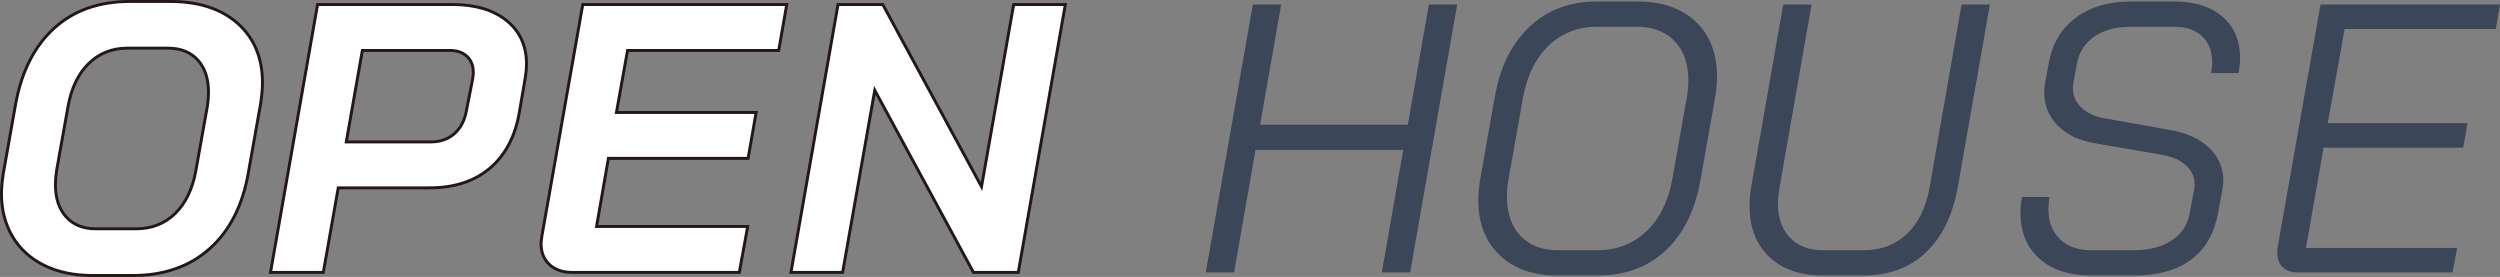
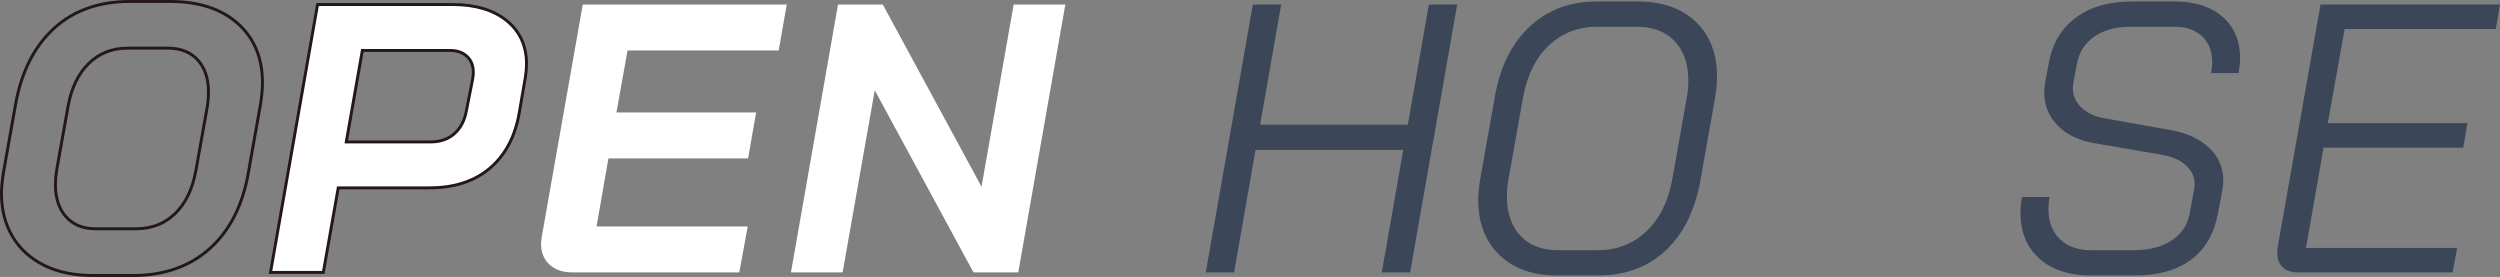
<svg xmlns="http://www.w3.org/2000/svg" id="_レイヤー_1" data-name="レイヤー 1" viewBox="0 0 849.262 94.08">
  <rect x="0" y="0" width="849.262" height="94.08" fill="#808080" stroke="none" />
  <defs>
    <style>
      .cls-1 {
        fill: #3c4659;
      }

      .cls-1, .cls-2, .cls-3 {
        stroke-width: 0px;
      }

      .cls-2 {
        fill: #231815;
      }

      .cls-3 {
        fill: #fff;
      }
    </style>
  </defs>
  <g>
-     <path class="cls-3" d="m14.995,90.135c-4.637-2.295-8.212-5.545-10.725-9.75-2.515-4.202-3.77-9.077-3.77-14.625,0-1.905.215-4.245.65-7.02l4.16-23.4c1.993-11.005,6.325-19.565,13-25.675C24.983,3.555,33.563.5,44.05.5h13.78c9.706,0,17.355,2.492,22.945,7.475,5.59,4.985,8.385,11.68,8.385,20.085,0,2.08-.217,4.507-.65,7.28l-4.16,23.4c-1.907,11.007-6.262,19.564-13.065,25.675-6.805,6.11-15.492,9.165-26.065,9.165h-13.78c-6.327,0-11.81-1.147-16.445-3.445Zm31.265-12.415c5.285,0,9.705-1.732,13.26-5.2,3.553-3.465,5.893-8.32,7.02-14.56l3.9-21.84c.26-1.733.39-3.335.39-4.81,0-4.593-1.214-8.233-3.64-10.92-2.427-2.686-5.807-4.03-10.14-4.03h-13.78c-5.2,0-9.577,1.735-13.13,5.2-3.555,3.467-5.895,8.32-7.02,14.56l-3.9,21.84c-.26,1.647-.39,3.25-.39,4.81,0,4.595,1.213,8.235,3.64,10.92,2.425,2.687,5.763,4.03,10.01,4.03h13.78Z" />
    <path class="cls-2" d="m45.22,94.08h-13.78c-6.378,0-11.985-1.177-16.667-3.497h0c-4.704-2.328-8.382-5.673-10.933-9.941-2.548-4.259-3.841-9.266-3.841-14.882,0-1.932.221-4.319.656-7.097l4.162-23.41c2.004-11.068,6.43-19.801,13.155-25.956C24.709,3.128,33.483,0,44.05,0h13.78c9.787,0,17.619,2.558,23.278,7.602,5.675,5.061,8.552,11.943,8.552,20.458,0,2.093-.221,4.568-.656,7.357l-4.162,23.411c-1.917,11.066-6.366,19.8-13.223,25.959-6.867,6.166-15.749,9.293-26.399,9.293ZM44.05,1c-10.309,0-18.856,3.04-25.402,9.034-6.56,6.005-10.882,14.549-12.846,25.395L1.643,58.828c-.426,2.717-.643,5.052-.643,6.932,0,5.433,1.245,10.267,3.699,14.368,2.451,4.102,5.989,7.317,10.518,9.559h0c4.542,2.252,10,3.394,16.223,3.394h13.78c10.396,0,19.053-3.04,25.731-9.037,6.686-6.005,11.028-14.547,12.906-25.388l4.161-23.402c.425-2.728.642-5.151.642-7.192,0-8.217-2.765-14.849-8.218-19.712-5.47-4.876-13.078-7.348-22.612-7.348h-13.78Zm2.21,77.22h-13.78c-4.376,0-7.869-1.411-10.381-4.195-2.501-2.767-3.769-6.553-3.769-11.255,0-1.579.133-3.224.396-4.888l3.901-21.85c1.139-6.315,3.549-11.305,7.163-14.83,3.634-3.545,8.169-5.342,13.479-5.342h13.78c4.458,0,7.995,1.412,10.511,4.195,2.501,2.771,3.769,6.557,3.769,11.255,0,1.493-.133,3.136-.396,4.884l-3.902,21.854c-1.142,6.318-3.551,11.307-7.163,14.83-3.634,3.545-8.212,5.342-13.609,5.342Zm-2.99-61.36c-5.04,0-9.34,1.702-12.781,5.058-3.462,3.377-5.776,8.185-6.877,14.291l-3.9,21.839c-.253,1.603-.382,3.195-.382,4.722,0,4.446,1.181,8.007,3.511,10.584,2.315,2.564,5.558,3.865,9.639,3.865h13.78c5.126,0,9.47-1.701,12.911-5.058,3.46-3.375,5.773-8.183,6.877-14.291l3.9-21.839c.253-1.686.382-3.279.382-4.722,0-4.443-1.181-8.004-3.511-10.585-2.318-2.564-5.605-3.865-9.769-3.865h-13.78Z" />
  </g>
  <g>
    <path class="cls-3" d="m107.88,1.54h45.89c7.712,0,13.822,1.82,18.33,5.46,4.505,3.64,6.76,8.537,6.76,14.69,0,1.475-.13,2.99-.39,4.55l-2.08,12.09c-1.387,8.06-4.702,14.322-9.945,18.785-5.245,4.464-12.07,6.695-20.475,6.695h-31.07l-5.07,28.73h-17.94L107.88,1.54Zm38.48,46.67c3.205,0,5.87-.93,7.995-2.795,2.123-1.863,3.487-4.485,4.095-7.865l2.08-10.53c.173-1.04.26-1.82.26-2.34,0-2.34-.715-4.18-2.145-5.525-1.43-1.343-3.36-2.015-5.785-2.015h-29.77l-5.46,31.07h28.73Z" />
    <path class="cls-2" d="m110.25,93.04h-18.955L107.46,1.04h46.31c7.794,0,14.066,1.875,18.644,5.571,4.609,3.724,6.946,8.797,6.946,15.079,0,1.495-.134,3.054-.397,4.633l-2.081,12.092c-1.401,8.141-4.804,14.561-10.113,19.081-5.312,4.521-12.31,6.814-20.799,6.814h-30.65l-5.07,28.73Zm-17.764-1h16.925l5.07-28.73h31.489c8.246,0,15.025-2.212,20.151-6.576,5.126-4.364,8.416-10.584,9.776-18.489l2.08-12.09c.254-1.522.383-3.025.383-4.465,0-5.965-2.212-10.776-6.575-14.301-4.395-3.549-10.456-5.349-18.015-5.349h-45.47l-15.814,90Zm53.875-43.33h-29.326l5.636-32.07h30.19c2.546,0,4.607.724,6.127,2.15,1.528,1.438,2.303,3.419,2.303,5.89,0,.548-.087,1.341-.267,2.422l-2.083,10.544c-.624,3.471-2.056,6.214-4.256,8.145-2.207,1.937-5.008,2.919-8.325,2.919Zm-28.134-1h28.134c3.067,0,5.646-.898,7.666-2.671,2.025-1.777,3.348-4.327,3.932-7.578l2.082-10.538c.166-.998.251-1.757.251-2.243,0-2.215-.65-3.903-1.988-5.161-1.328-1.247-3.159-1.879-5.442-1.879h-29.35l-5.284,30.07Z" />
  </g>
  <g>
    <path class="cls-3" d="m186.66,89.875c-1.907-1.775-2.86-4.138-2.86-7.085,0-.433.085-1.255.26-2.47L197.97,1.54h69.29l-2.73,15.6h-51.35l-3.77,21.06h47.45l-2.73,15.6h-47.45l-4.03,23.141h51.35l-2.86,15.6h-56.68c-3.295,0-5.895-.888-7.8-2.665Z" />
-     <path class="cls-2" d="m251.556,93.04h-57.096c-3.411,0-6.15-.941-8.141-2.799h0c-2.003-1.865-3.019-4.372-3.019-7.451,0-.468.086-1.299.265-2.541L197.55,1.04h70.305l-2.905,16.6h-51.352l-3.591,20.06h47.448l-2.905,16.6h-47.45l-3.855,22.141h51.355l-3.044,16.6ZM198.389,2.04l-13.837,78.367c-.208,1.451-.252,2.099-.252,2.383,0,2.79.909,5.051,2.701,6.719h0c1.8,1.68,4.31,2.531,7.459,2.531h56.263l2.677-14.6h-51.345l4.204-24.141h47.451l2.555-14.6h-47.453l3.949-22.06h51.349l2.555-14.6h-68.275Z" />
  </g>
  <g>
    <path class="cls-3" d="m284.678,1.54h15.21l33.54,61.88,10.92-61.88h17.55l-15.99,91h-15.21l-33.54-61.88-10.92,61.88h-17.55L284.678,1.54Z" />
-     <path class="cls-2" d="m346.328,93.04h-15.928l-.142-.262-32.857-60.62-10.744,60.882h-18.565L284.258,1.04h15.928l.142.262,32.857,60.62,10.744-60.882h18.565l-16.166,92Zm-15.332-1h14.492l15.814-90h-16.535l-11.096,62.878L299.59,2.04h-14.492l-15.814,90h16.535l11.096-62.878,34.081,62.878Z" />
  </g>
  <path class="cls-1" d="m425.596,1.54h9.62l-7.15,40.82h50.18l7.15-40.82h9.619l-15.99,91h-9.619l7.279-41.6h-50.18l-7.28,41.6h-9.62L425.596,1.54Z" />
  <path class="cls-1" d="m509.379,86.625c-4.811-4.635-7.215-10.897-7.215-18.785,0-1.82.215-4.115.65-6.89l4.939-27.82c1.732-10.225,5.655-18.22,11.766-23.985,6.109-5.763,13.758-8.645,22.944-8.645h13.78c8.405,0,15.016,2.297,19.824,6.89,4.811,4.595,7.216,10.79,7.216,18.59,0,1.995-.218,4.377-.649,7.15l-4.941,27.82c-1.819,10.4-5.764,18.439-11.829,24.115-6.067,5.677-13.737,8.515-23.011,8.515h-13.91c-8.234,0-14.754-2.317-19.564-6.955Zm33.215-1.625c6.586,0,12.133-2.123,16.641-6.37,4.505-4.245,7.452-10.14,8.84-17.68l4.939-27.82c.346-1.82.521-3.77.521-5.85,0-5.633-1.56-10.075-4.681-13.325-3.119-3.25-7.41-4.875-12.869-4.875h-13.26c-6.588,0-12.113,2.125-16.576,6.37-4.464,4.247-7.389,10.14-8.774,17.68l-4.94,27.82c-.347,1.82-.52,3.77-.52,5.85,0,5.635,1.537,10.075,4.615,13.325,3.075,3.25,7.301,4.875,12.675,4.875h13.39Z" />
-   <path class="cls-1" d="m600.964,87.21c-4.42-4.245-6.63-9.965-6.63-17.16,0-2.252.173-4.375.52-6.37l10.92-62.14h9.621l-10.92,62.4c-.348,2.427-.521,4.118-.521,5.07,0,4.94,1.364,8.84,4.095,11.7s6.436,4.29,11.115,4.29h14.04c5.806,0,10.66-1.84,14.56-5.525,3.9-3.683,6.455-8.86,7.67-15.535l10.92-62.4h9.621l-10.92,62.14c-1.735,9.535-5.354,16.9-10.855,22.1-5.505,5.2-12.502,7.8-20.995,7.8h-14.04c-7.715,0-13.78-2.123-18.2-6.37Z" />
  <path class="cls-1" d="m692.807,87.86c-4.289-3.813-6.435-8.971-6.435-15.47,0-1.905.173-3.726.521-5.46h9.359c-.26,1.387-.39,2.774-.39,4.16,0,4.248,1.3,7.628,3.899,10.141,2.601,2.515,6.11,3.77,10.53,3.77h14.431c5.285,0,9.619-1.105,13-3.314,3.379-2.211,5.415-5.266,6.109-9.166l1.561-8.32c.085-.346.13-.91.13-1.69,0-2.425-.976-4.527-2.925-6.305-1.95-1.775-4.572-2.968-7.865-3.575l-22.75-3.9c-5.46-.865-9.75-2.86-12.87-5.98s-4.681-6.89-4.681-11.31c0-.692.086-1.732.261-3.12l1.3-7.021c1.213-6.585,4.29-11.7,9.23-15.34,4.939-3.64,11.18-5.46,18.72-5.46h14.69c6.932,0,12.393,1.735,16.379,5.2,3.986,3.467,5.98,8.19,5.98,14.17,0,1.04-.175,2.688-.52,4.94h-9.36c.26-1.3.39-2.47.39-3.51,0-3.812-1.149-6.802-3.445-8.97-2.297-2.166-5.439-3.25-9.424-3.25h-14.69c-5.027,0-9.146,1.084-12.351,3.25-3.207,2.167-5.199,5.157-5.979,8.97l-1.3,7.021c-.088.435-.131.997-.131,1.689,0,2.515.953,4.68,2.86,6.5,1.905,1.82,4.463,3.035,7.671,3.64l22.619,4.03c5.545.955,9.923,2.97,13.131,6.045,3.205,3.077,4.81,6.74,4.81,10.985,0,.607-.087,1.604-.261,2.99l-1.56,8.32c-1.3,6.935-4.354,12.177-9.165,15.73-4.811,3.555-11.16,5.33-19.045,5.33h-14.95c-7.367,0-13.194-1.905-17.485-5.72Z" />
  <path class="cls-1" d="m775.422,90.785c-1.215-1.17-1.82-2.795-1.82-4.875,0-.865.043-1.516.131-1.95l14.559-82.42h60.971l-1.43,8.32h-51.35l-5.721,31.98h47.45l-1.431,8.32h-47.449l-5.98,34.06h51.35l-1.56,8.32h-52.521c-2.254,0-3.986-.585-5.199-1.755Z" />
</svg>